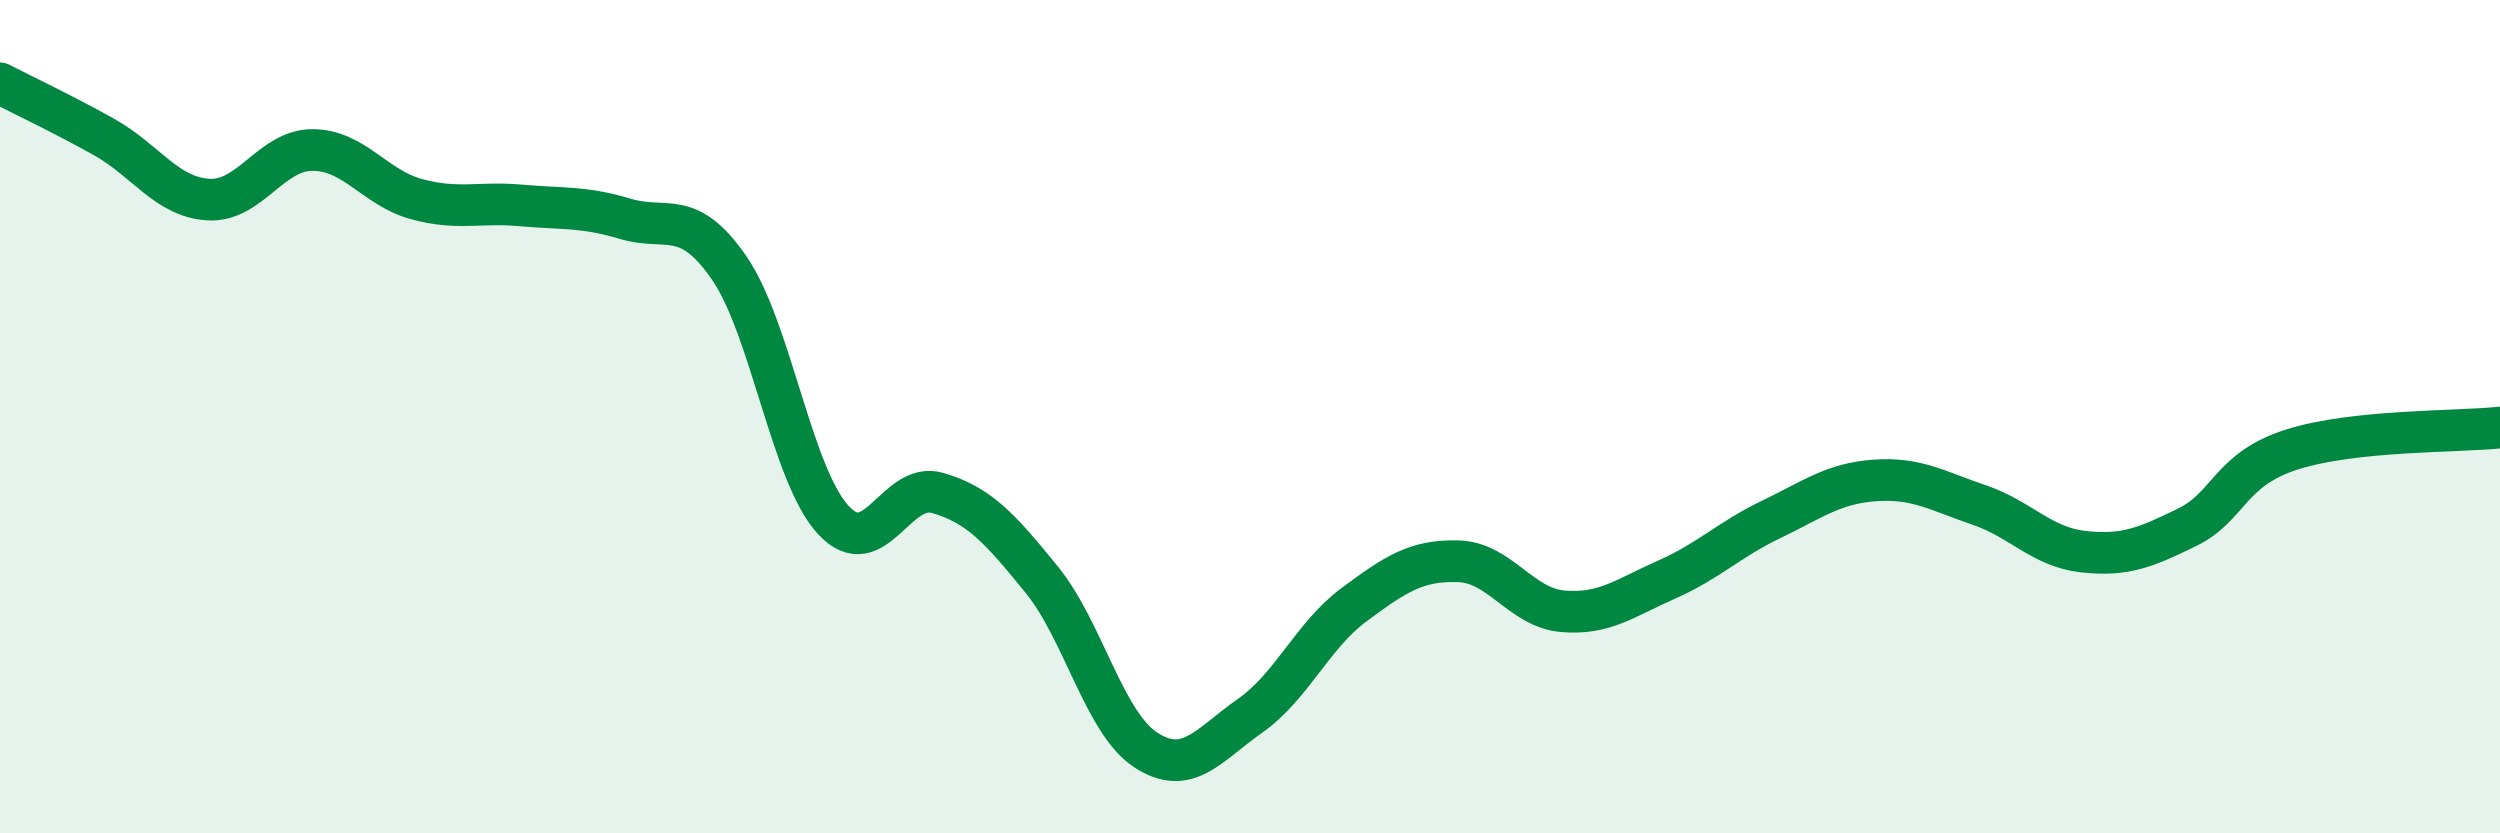
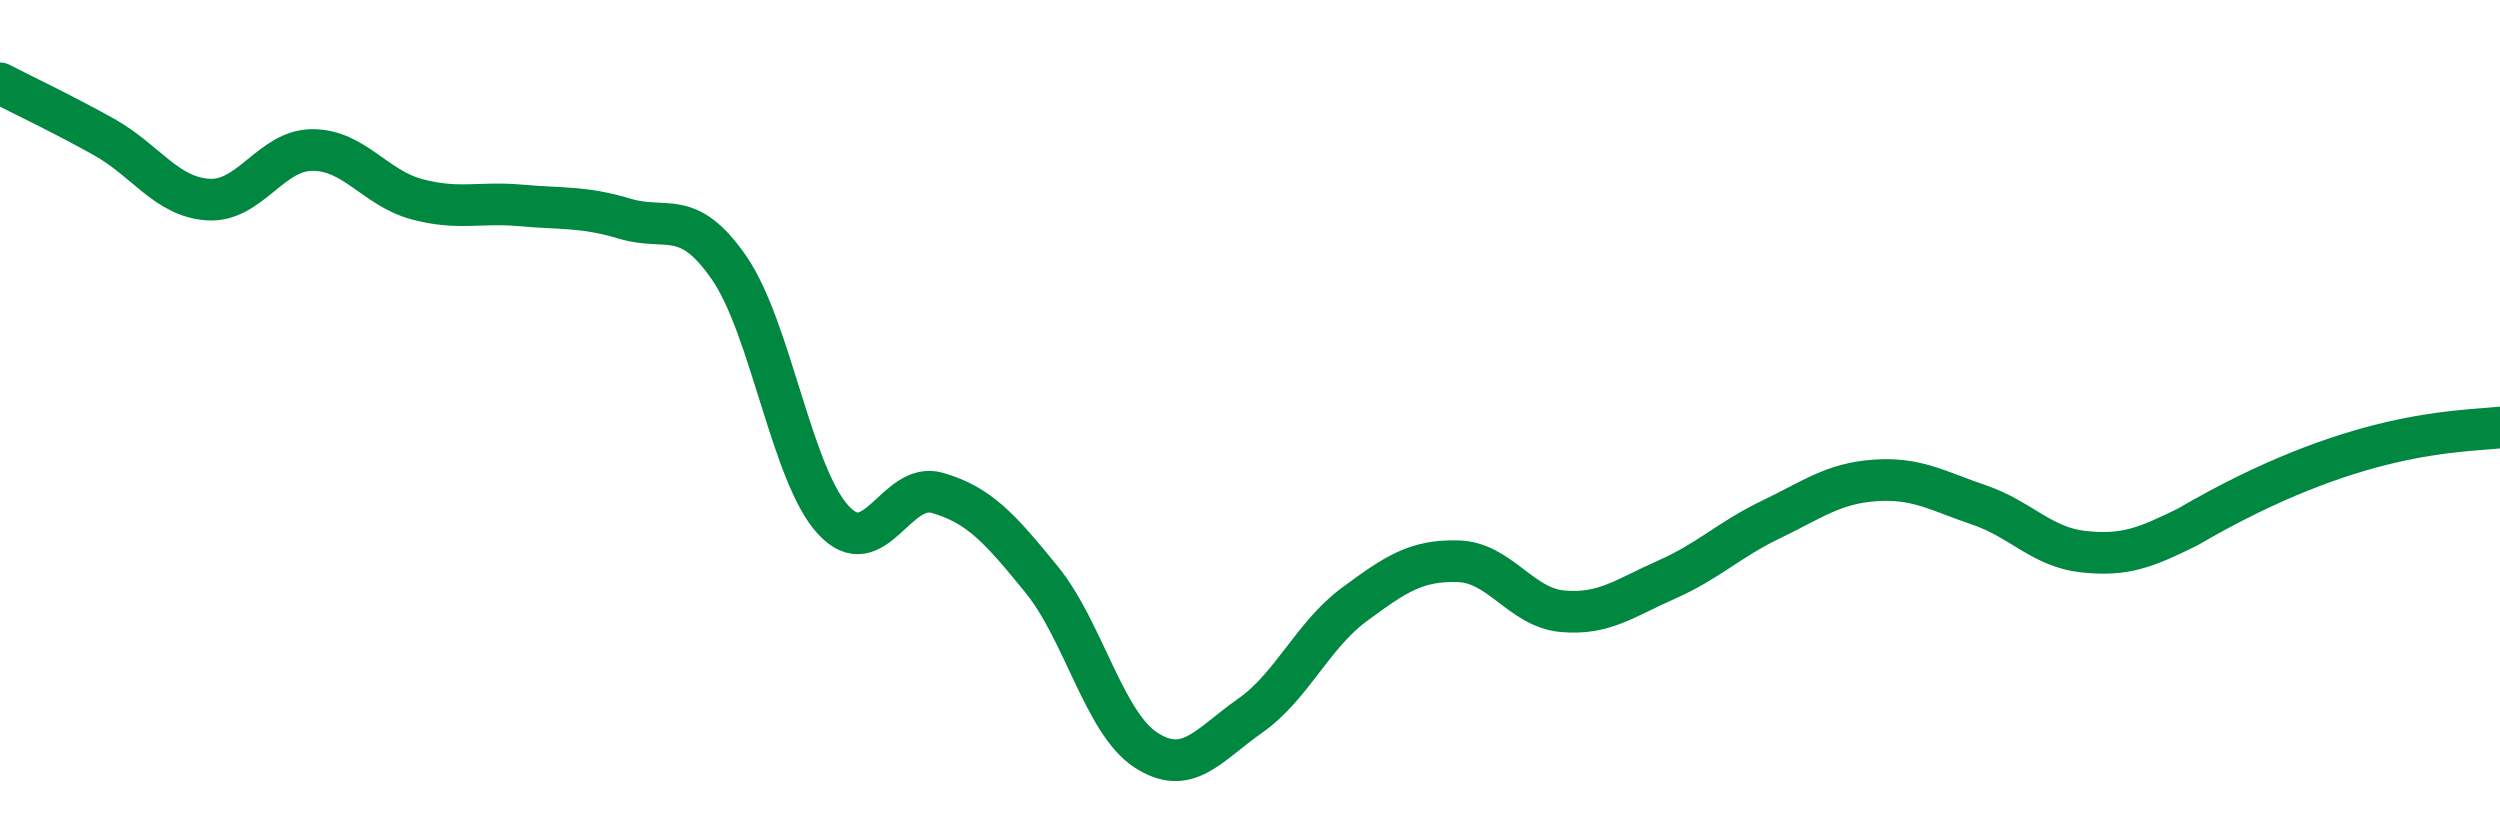
<svg xmlns="http://www.w3.org/2000/svg" width="60" height="20" viewBox="0 0 60 20">
-   <path d="M 0,2 C 0.5,2.26 1.5,2.73 2.5,3.29 C 3.5,3.85 4,4.73 5,4.79 C 6,4.85 6.5,3.6 7.5,3.6 C 8.5,3.6 9,4.51 10,4.78 C 11,5.05 11.5,4.84 12.5,4.93 C 13.5,5.02 14,4.95 15,5.25 C 16,5.55 16.5,4.98 17.5,6.43 C 18.5,7.88 19,11.4 20,12.48 C 21,13.56 21.5,11.54 22.5,11.83 C 23.5,12.12 24,12.68 25,13.91 C 26,15.14 26.5,17.35 27.5,18 C 28.5,18.65 29,17.88 30,17.18 C 31,16.48 31.5,15.25 32.5,14.51 C 33.5,13.77 34,13.44 35,13.47 C 36,13.5 36.5,14.58 37.5,14.67 C 38.5,14.76 39,14.35 40,13.91 C 41,13.47 41.5,12.95 42.5,12.47 C 43.5,11.99 44,11.6 45,11.53 C 46,11.46 46.5,11.78 47.5,12.12 C 48.5,12.46 49,13.13 50,13.24 C 51,13.35 51.5,13.14 52.5,12.65 C 53.5,12.16 53.5,11.27 55,10.79 C 56.5,10.31 59,10.37 60,10.26L60 20L0 20Z" fill="#008740" opacity="0.1" stroke-linecap="round" stroke-linejoin="round" />
-   <path d="M 0,2 C 0.5,2.26 1.5,2.73 2.5,3.29 C 3.5,3.85 4,4.73 5,4.79 C 6,4.85 6.5,3.6 7.5,3.6 C 8.5,3.6 9,4.51 10,4.78 C 11,5.05 11.5,4.84 12.5,4.93 C 13.5,5.02 14,4.95 15,5.25 C 16,5.55 16.5,4.98 17.5,6.43 C 18.5,7.88 19,11.4 20,12.48 C 21,13.56 21.5,11.54 22.5,11.83 C 23.5,12.12 24,12.68 25,13.91 C 26,15.14 26.5,17.35 27.5,18 C 28.5,18.65 29,17.88 30,17.18 C 31,16.48 31.5,15.25 32.5,14.51 C 33.5,13.77 34,13.44 35,13.47 C 36,13.5 36.5,14.58 37.5,14.67 C 38.5,14.76 39,14.35 40,13.91 C 41,13.47 41.5,12.95 42.5,12.47 C 43.5,11.99 44,11.6 45,11.53 C 46,11.46 46.5,11.78 47.5,12.12 C 48.5,12.46 49,13.13 50,13.24 C 51,13.35 51.5,13.14 52.5,12.65 C 53.5,12.16 53.5,11.27 55,10.79 C 56.5,10.31 59,10.37 60,10.26" stroke="#008740" stroke-width="1" fill="none" stroke-linecap="round" stroke-linejoin="round" />
+   <path d="M 0,2 C 0.5,2.26 1.5,2.73 2.5,3.29 C 3.5,3.85 4,4.73 5,4.79 C 6,4.85 6.5,3.6 7.5,3.6 C 8.5,3.6 9,4.51 10,4.78 C 11,5.05 11.5,4.84 12.5,4.93 C 13.5,5.02 14,4.95 15,5.25 C 16,5.55 16.5,4.98 17.5,6.43 C 18.5,7.88 19,11.4 20,12.48 C 21,13.56 21.5,11.54 22.5,11.83 C 23.5,12.12 24,12.68 25,13.91 C 26,15.14 26.5,17.35 27.5,18 C 28.5,18.65 29,17.88 30,17.18 C 31,16.48 31.5,15.25 32.5,14.51 C 33.5,13.77 34,13.44 35,13.47 C 36,13.5 36.5,14.58 37.5,14.67 C 38.5,14.76 39,14.35 40,13.91 C 41,13.47 41.5,12.95 42.5,12.47 C 43.5,11.99 44,11.6 45,11.53 C 46,11.46 46.5,11.78 47.5,12.12 C 48.5,12.46 49,13.13 50,13.24 C 51,13.35 51.5,13.14 52.5,12.65 C 56.5,10.31 59,10.37 60,10.26" stroke="#008740" stroke-width="1" fill="none" stroke-linecap="round" stroke-linejoin="round" />
</svg>